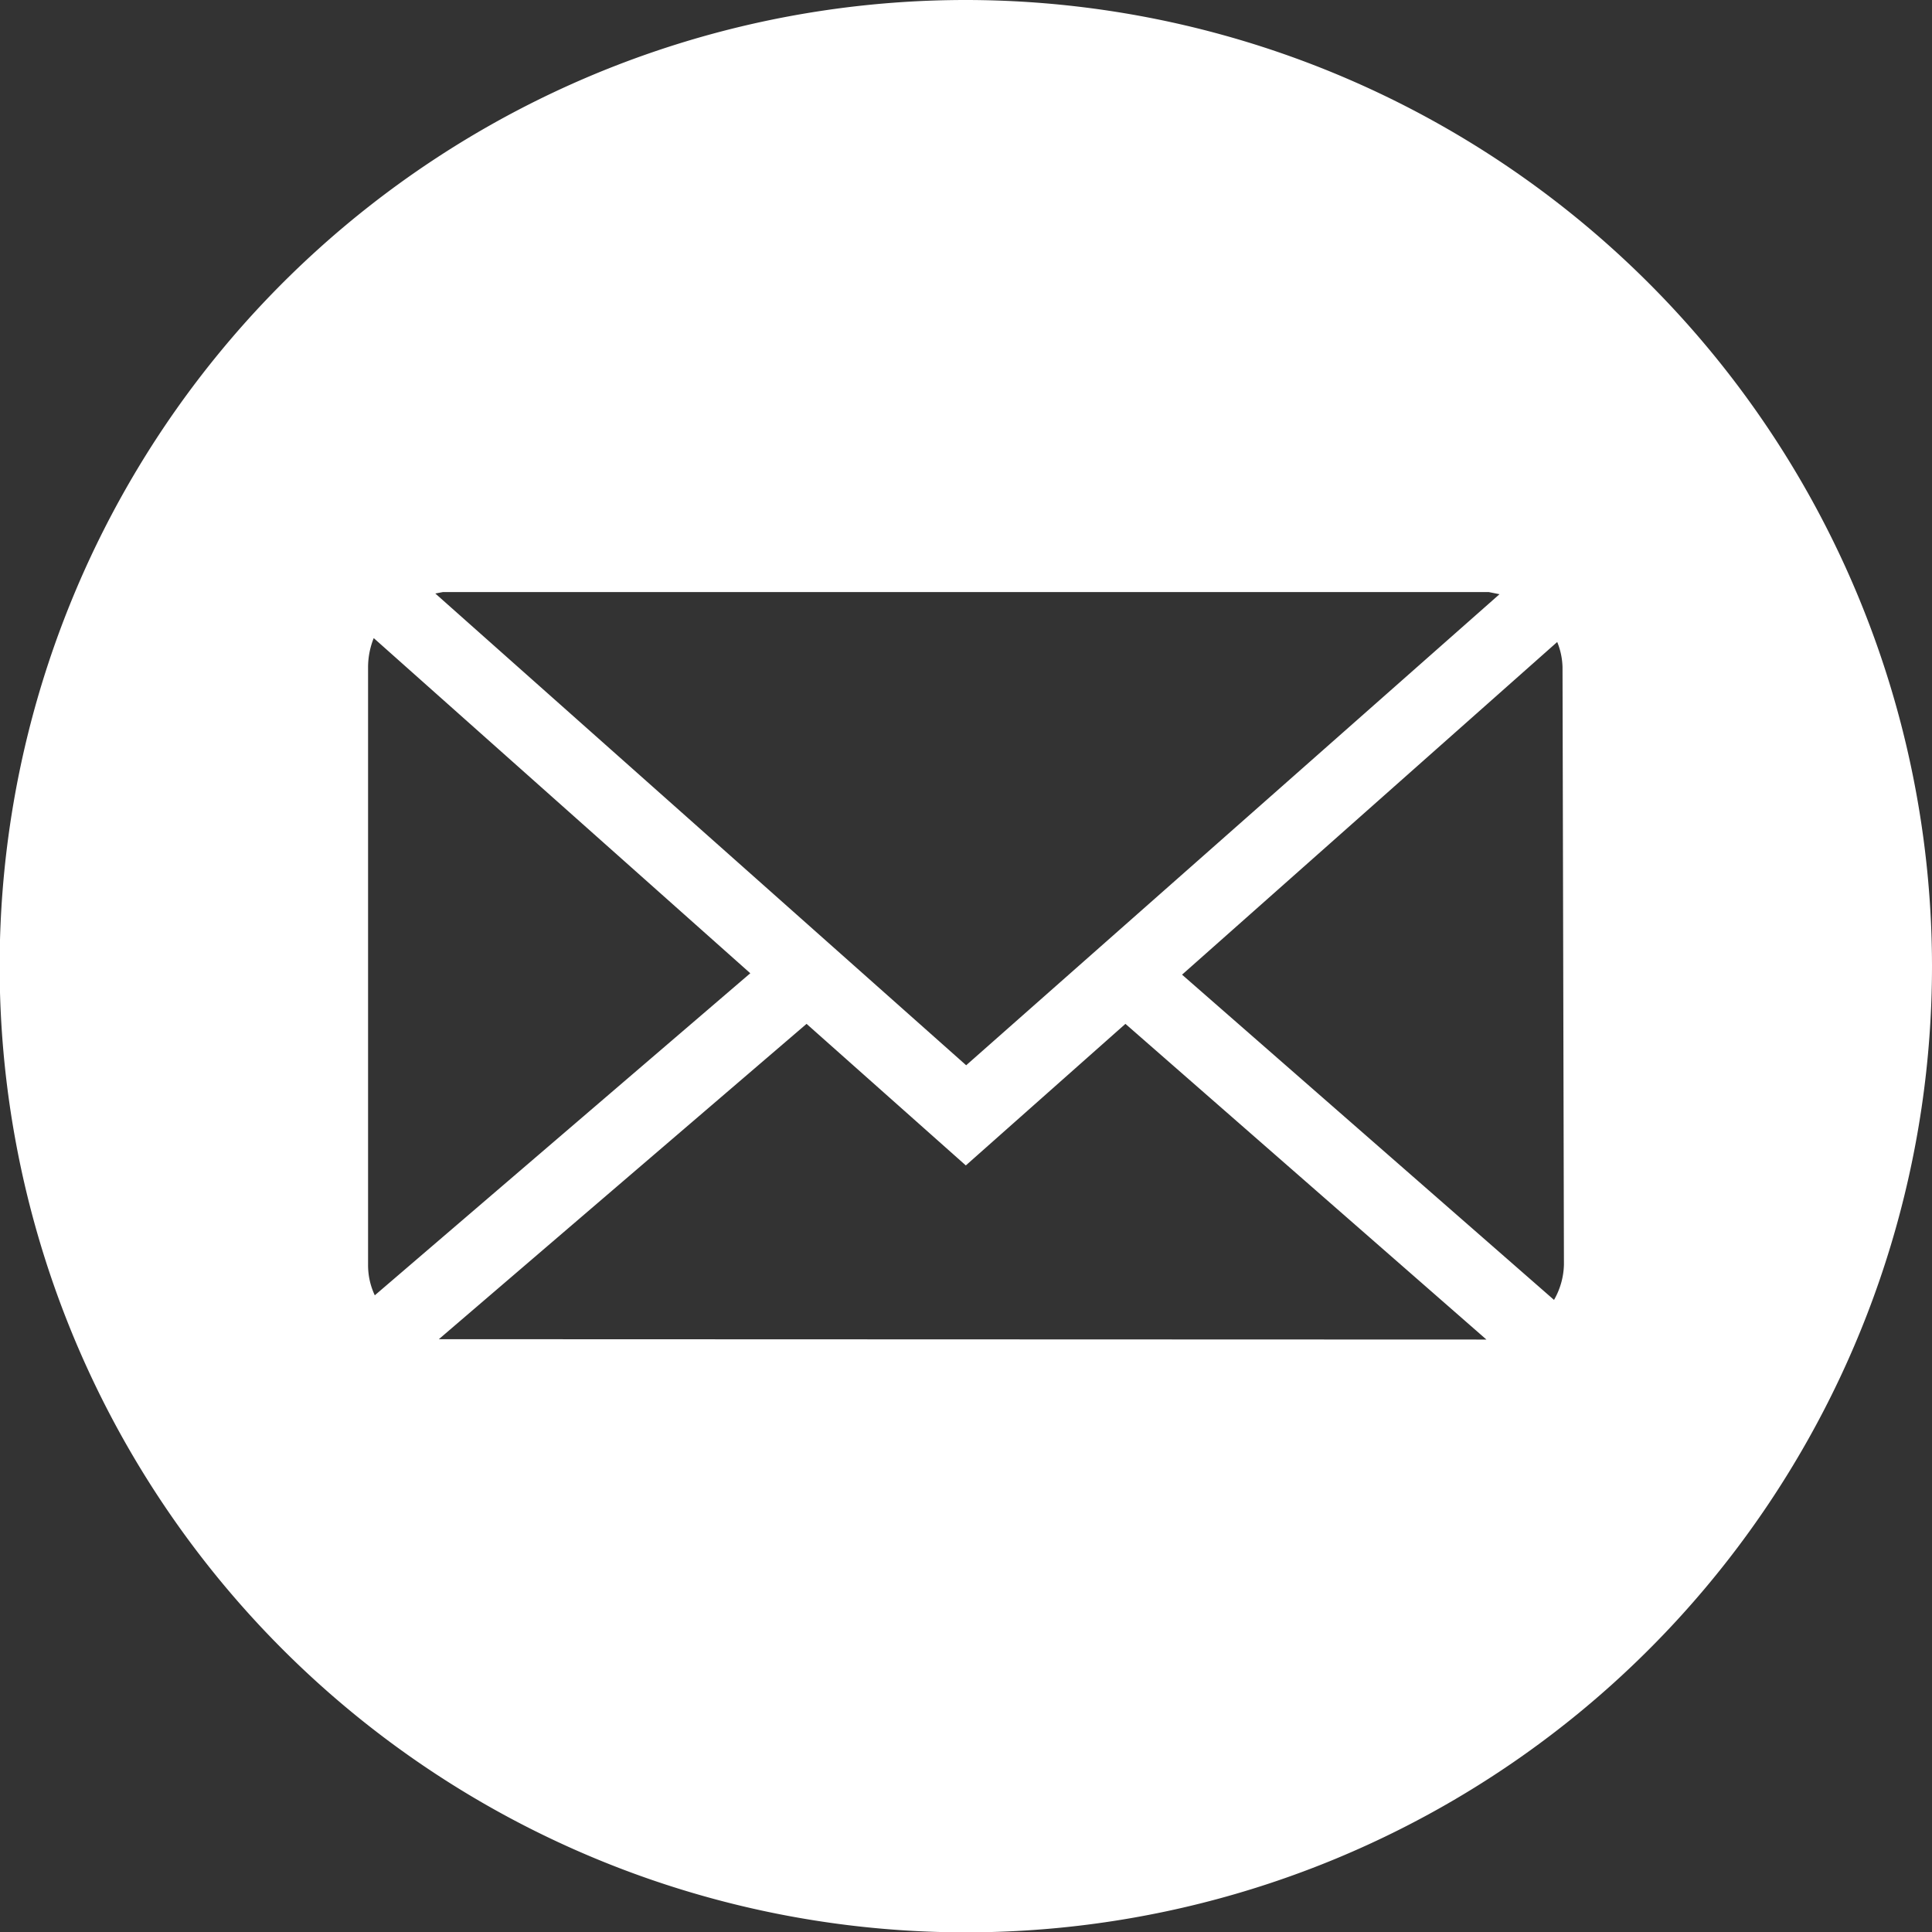
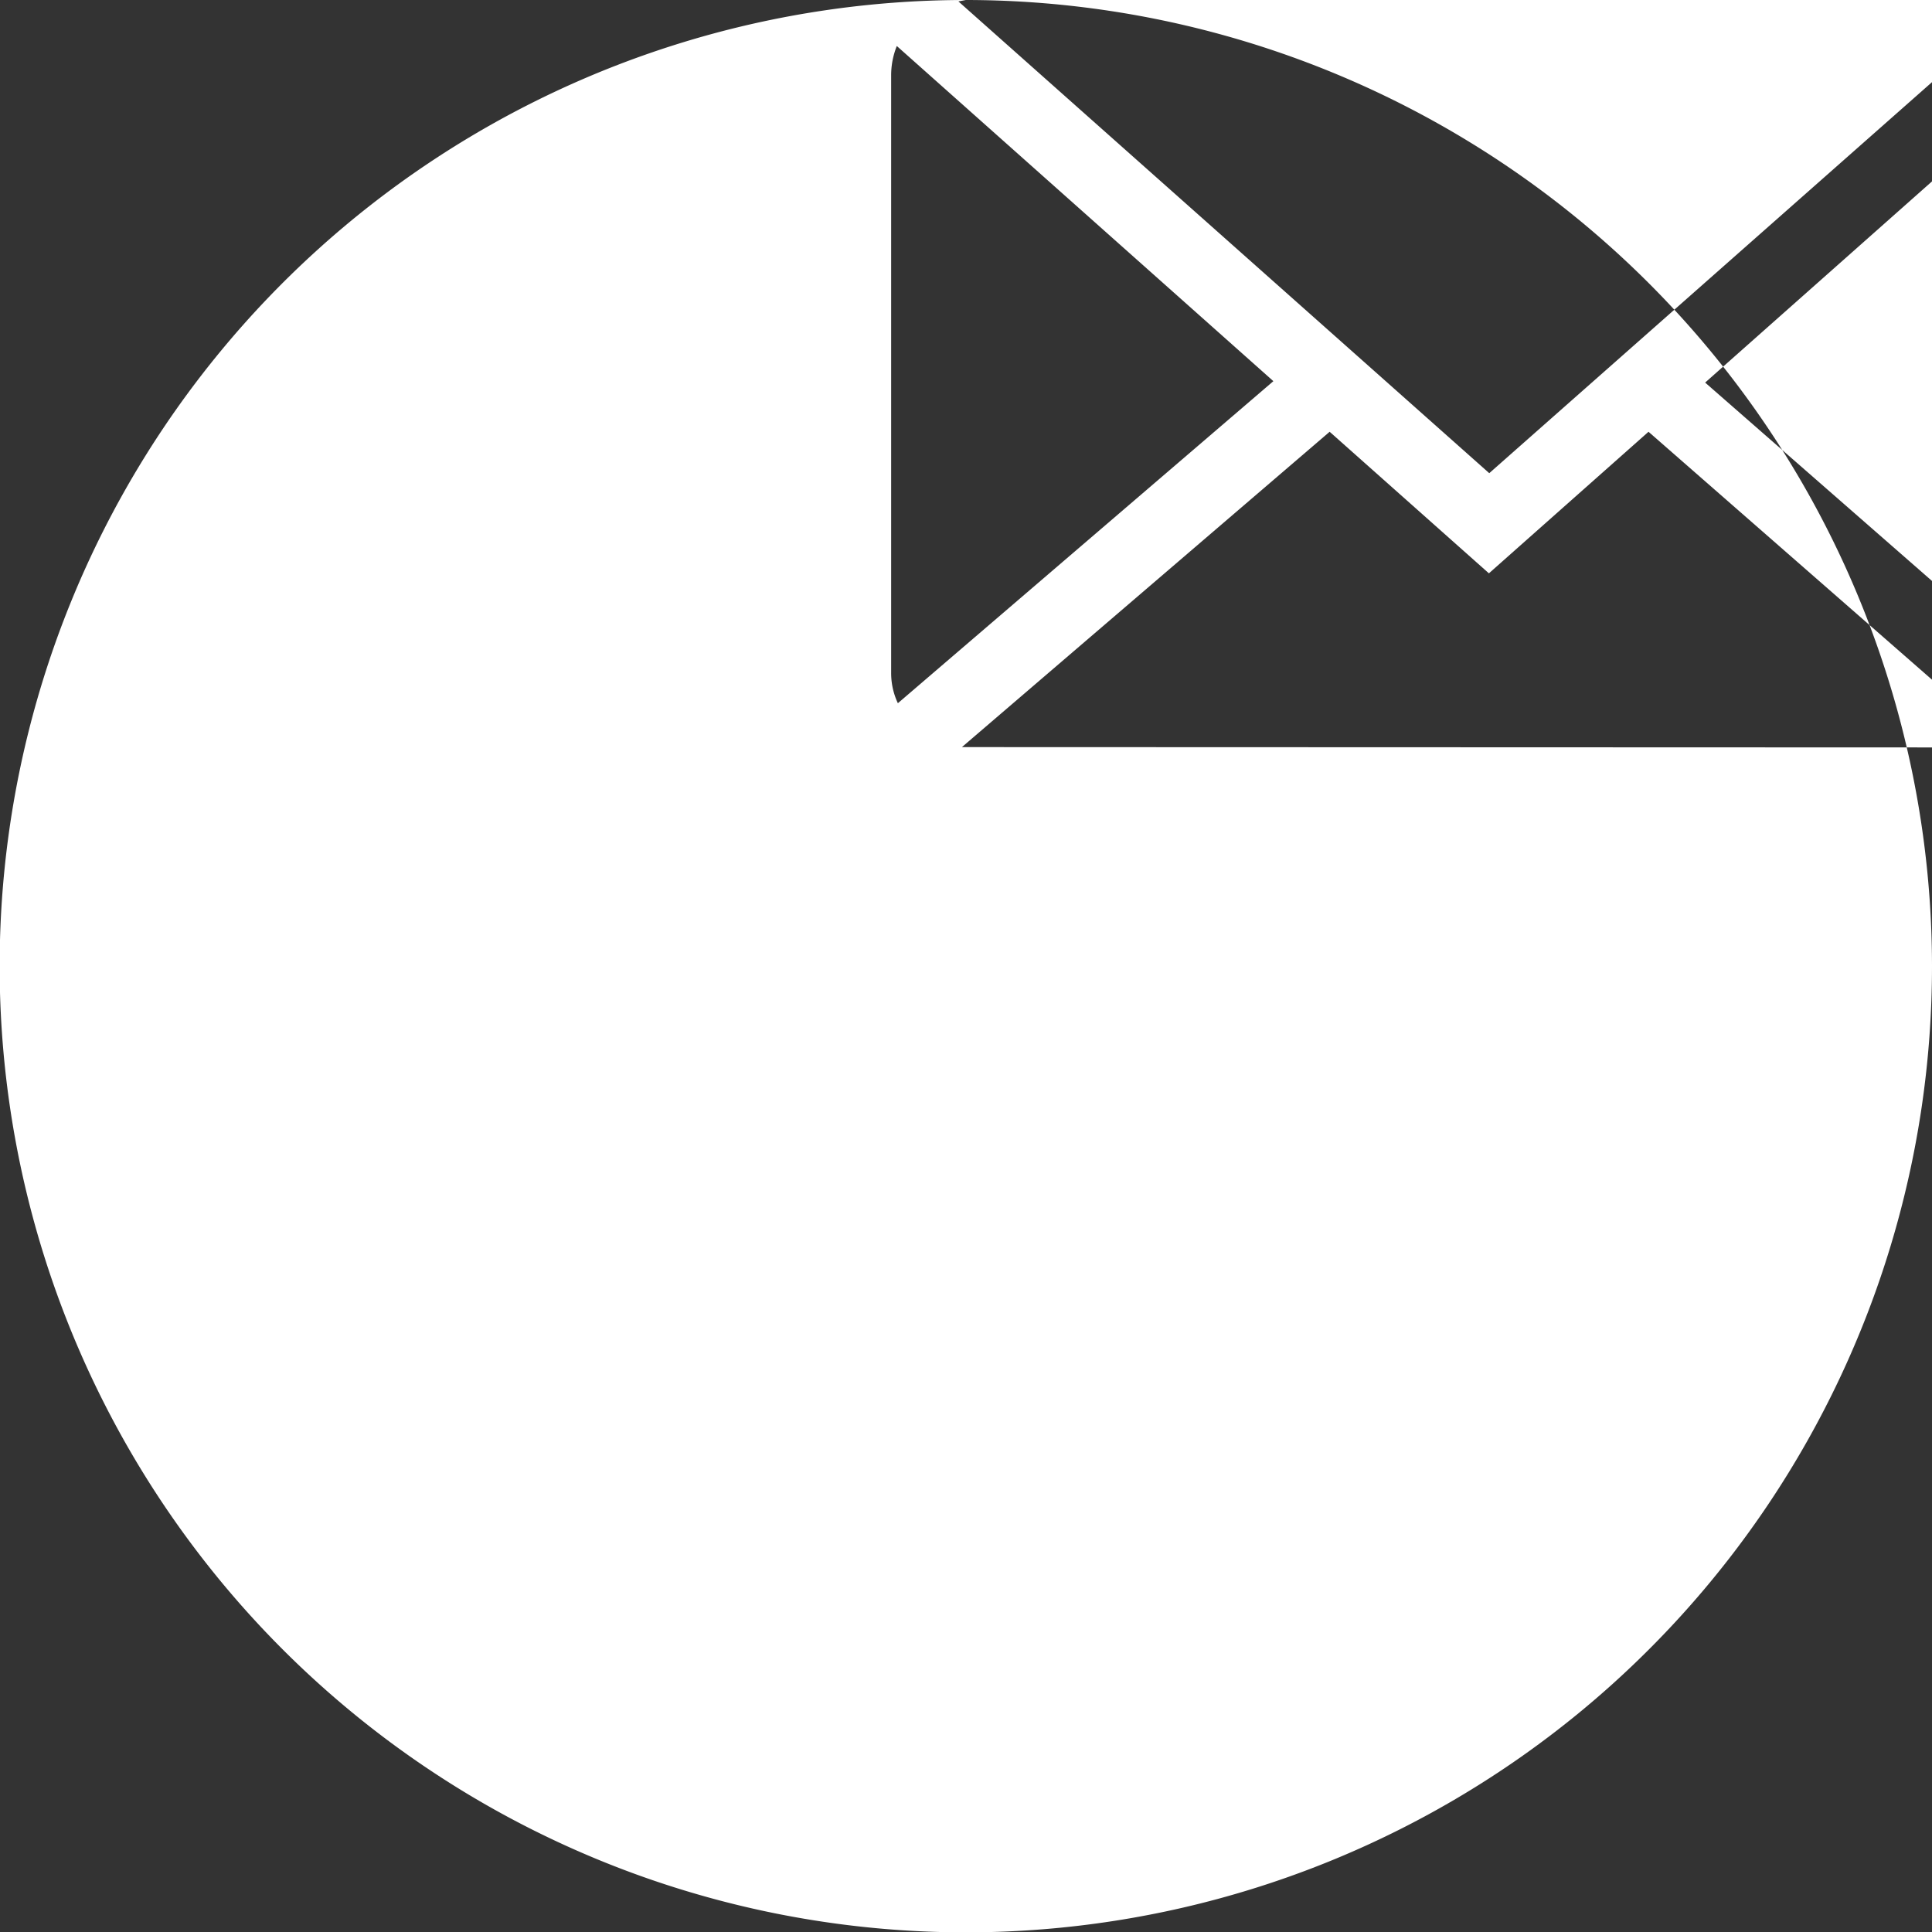
<svg xmlns="http://www.w3.org/2000/svg" viewBox="0 0 54.59 54.59">
  <rect x="0" y="0" width="54.59" height="54.59" fill="#333333" stroke="none" />
-   <path d="m27.29 0a27.3 27.3 0 1 0 27.3 27.29 27.32 27.32 0 0 0 -27.3-27.29zm-14.78 16.73h29.56l.3.06-15.07 13.31-15-13.33zm-2.11 19v-16.88a2.22 2.22 0 0 1 .16-.82l10.64 9.47-10.61 9.1a2 2 0 0 1 -.19-.86zm2.11 2.11h-.11l10.39-8.91 4.5 4 4.51-4 10.2 8.92zm31.68-2.11a2.1 2.1 0 0 1 -.28 1l-10.51-9.19 10.6-9.4a2 2 0 0 1 .15.71z" fill="#fff" />
+   <path d="m27.29 0a27.3 27.3 0 1 0 27.3 27.29 27.32 27.32 0 0 0 -27.3-27.29zh29.56l.3.06-15.07 13.31-15-13.33zm-2.11 19v-16.88a2.22 2.22 0 0 1 .16-.82l10.64 9.47-10.61 9.1a2 2 0 0 1 -.19-.86zm2.11 2.11h-.11l10.39-8.91 4.5 4 4.51-4 10.2 8.92zm31.68-2.11a2.1 2.1 0 0 1 -.28 1l-10.51-9.19 10.6-9.4a2 2 0 0 1 .15.71z" fill="#fff" />
</svg>